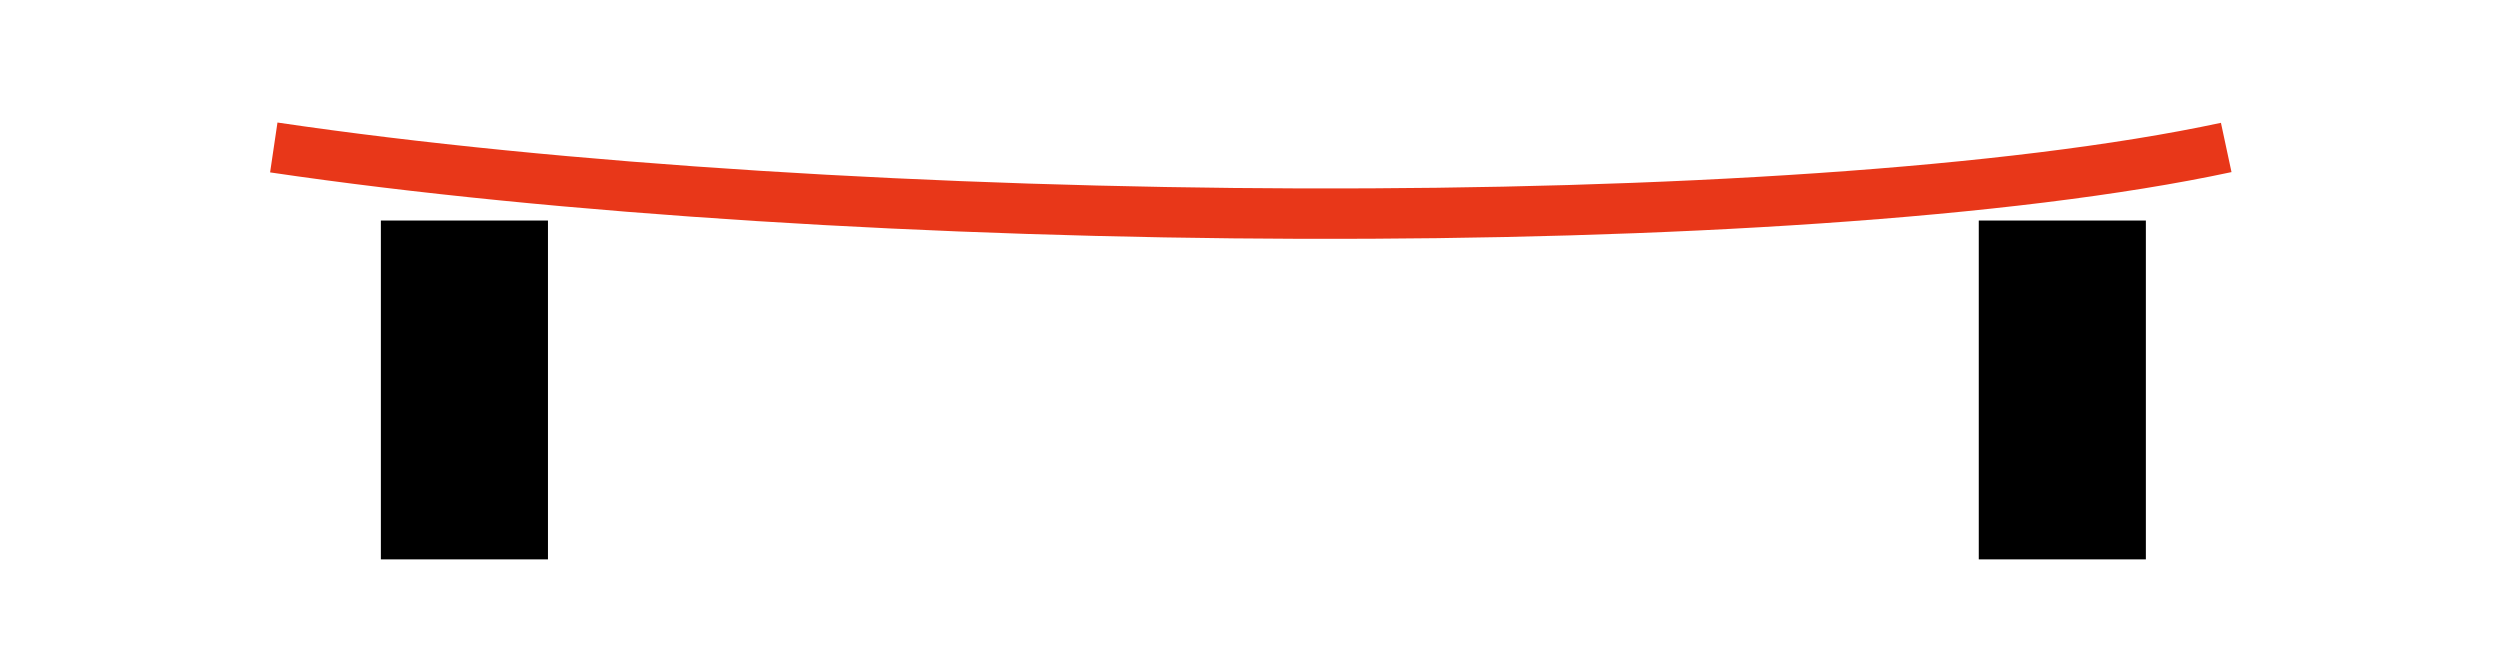
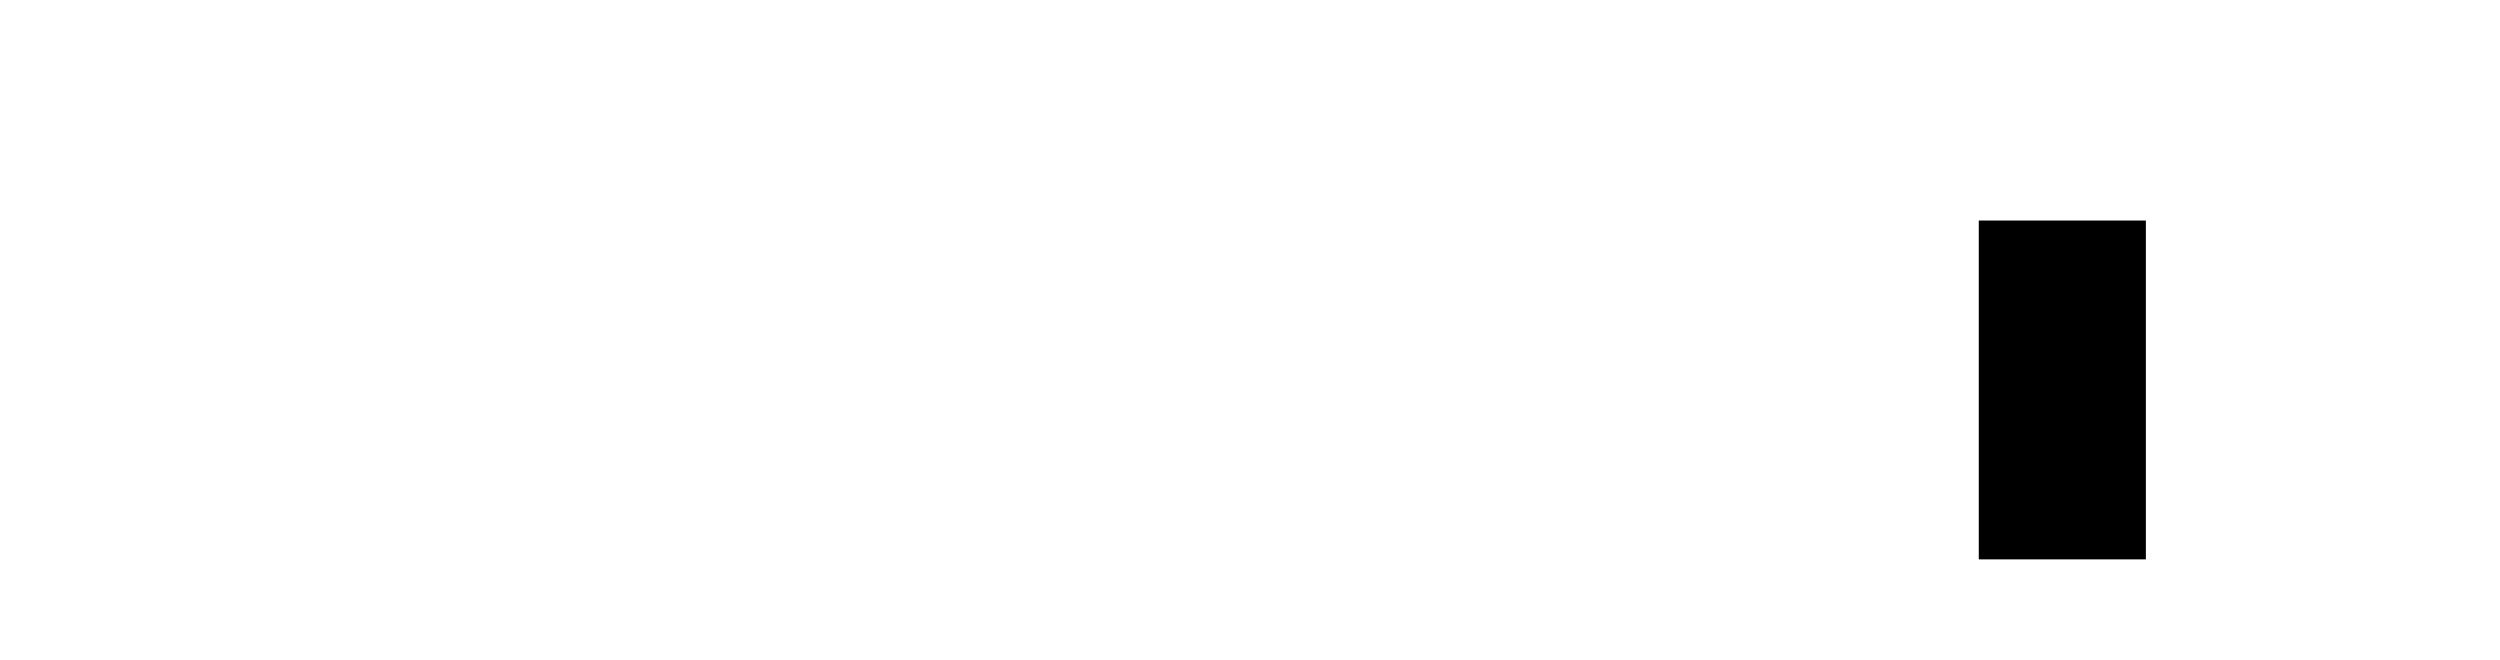
<svg xmlns="http://www.w3.org/2000/svg" id="_图层_1" data-name=" 图层 1" viewBox="0 0 992.13 261.76">
  <defs>
    <style>
      .cls-1 {
        fill: none;
        stroke: #e83719;
        stroke-miterlimit: 10;
        stroke-width: 20px;
      }
    </style>
  </defs>
  <rect x="785.28" y="87.52" width="66.31" height="134.47" />
-   <rect x="151.15" y="87.52" width="66.31" height="134.47" />
-   <path class="cls-1" d="M108.65,58.52c225.58,33.36,603.74,36.66,774.83,0" />
</svg>